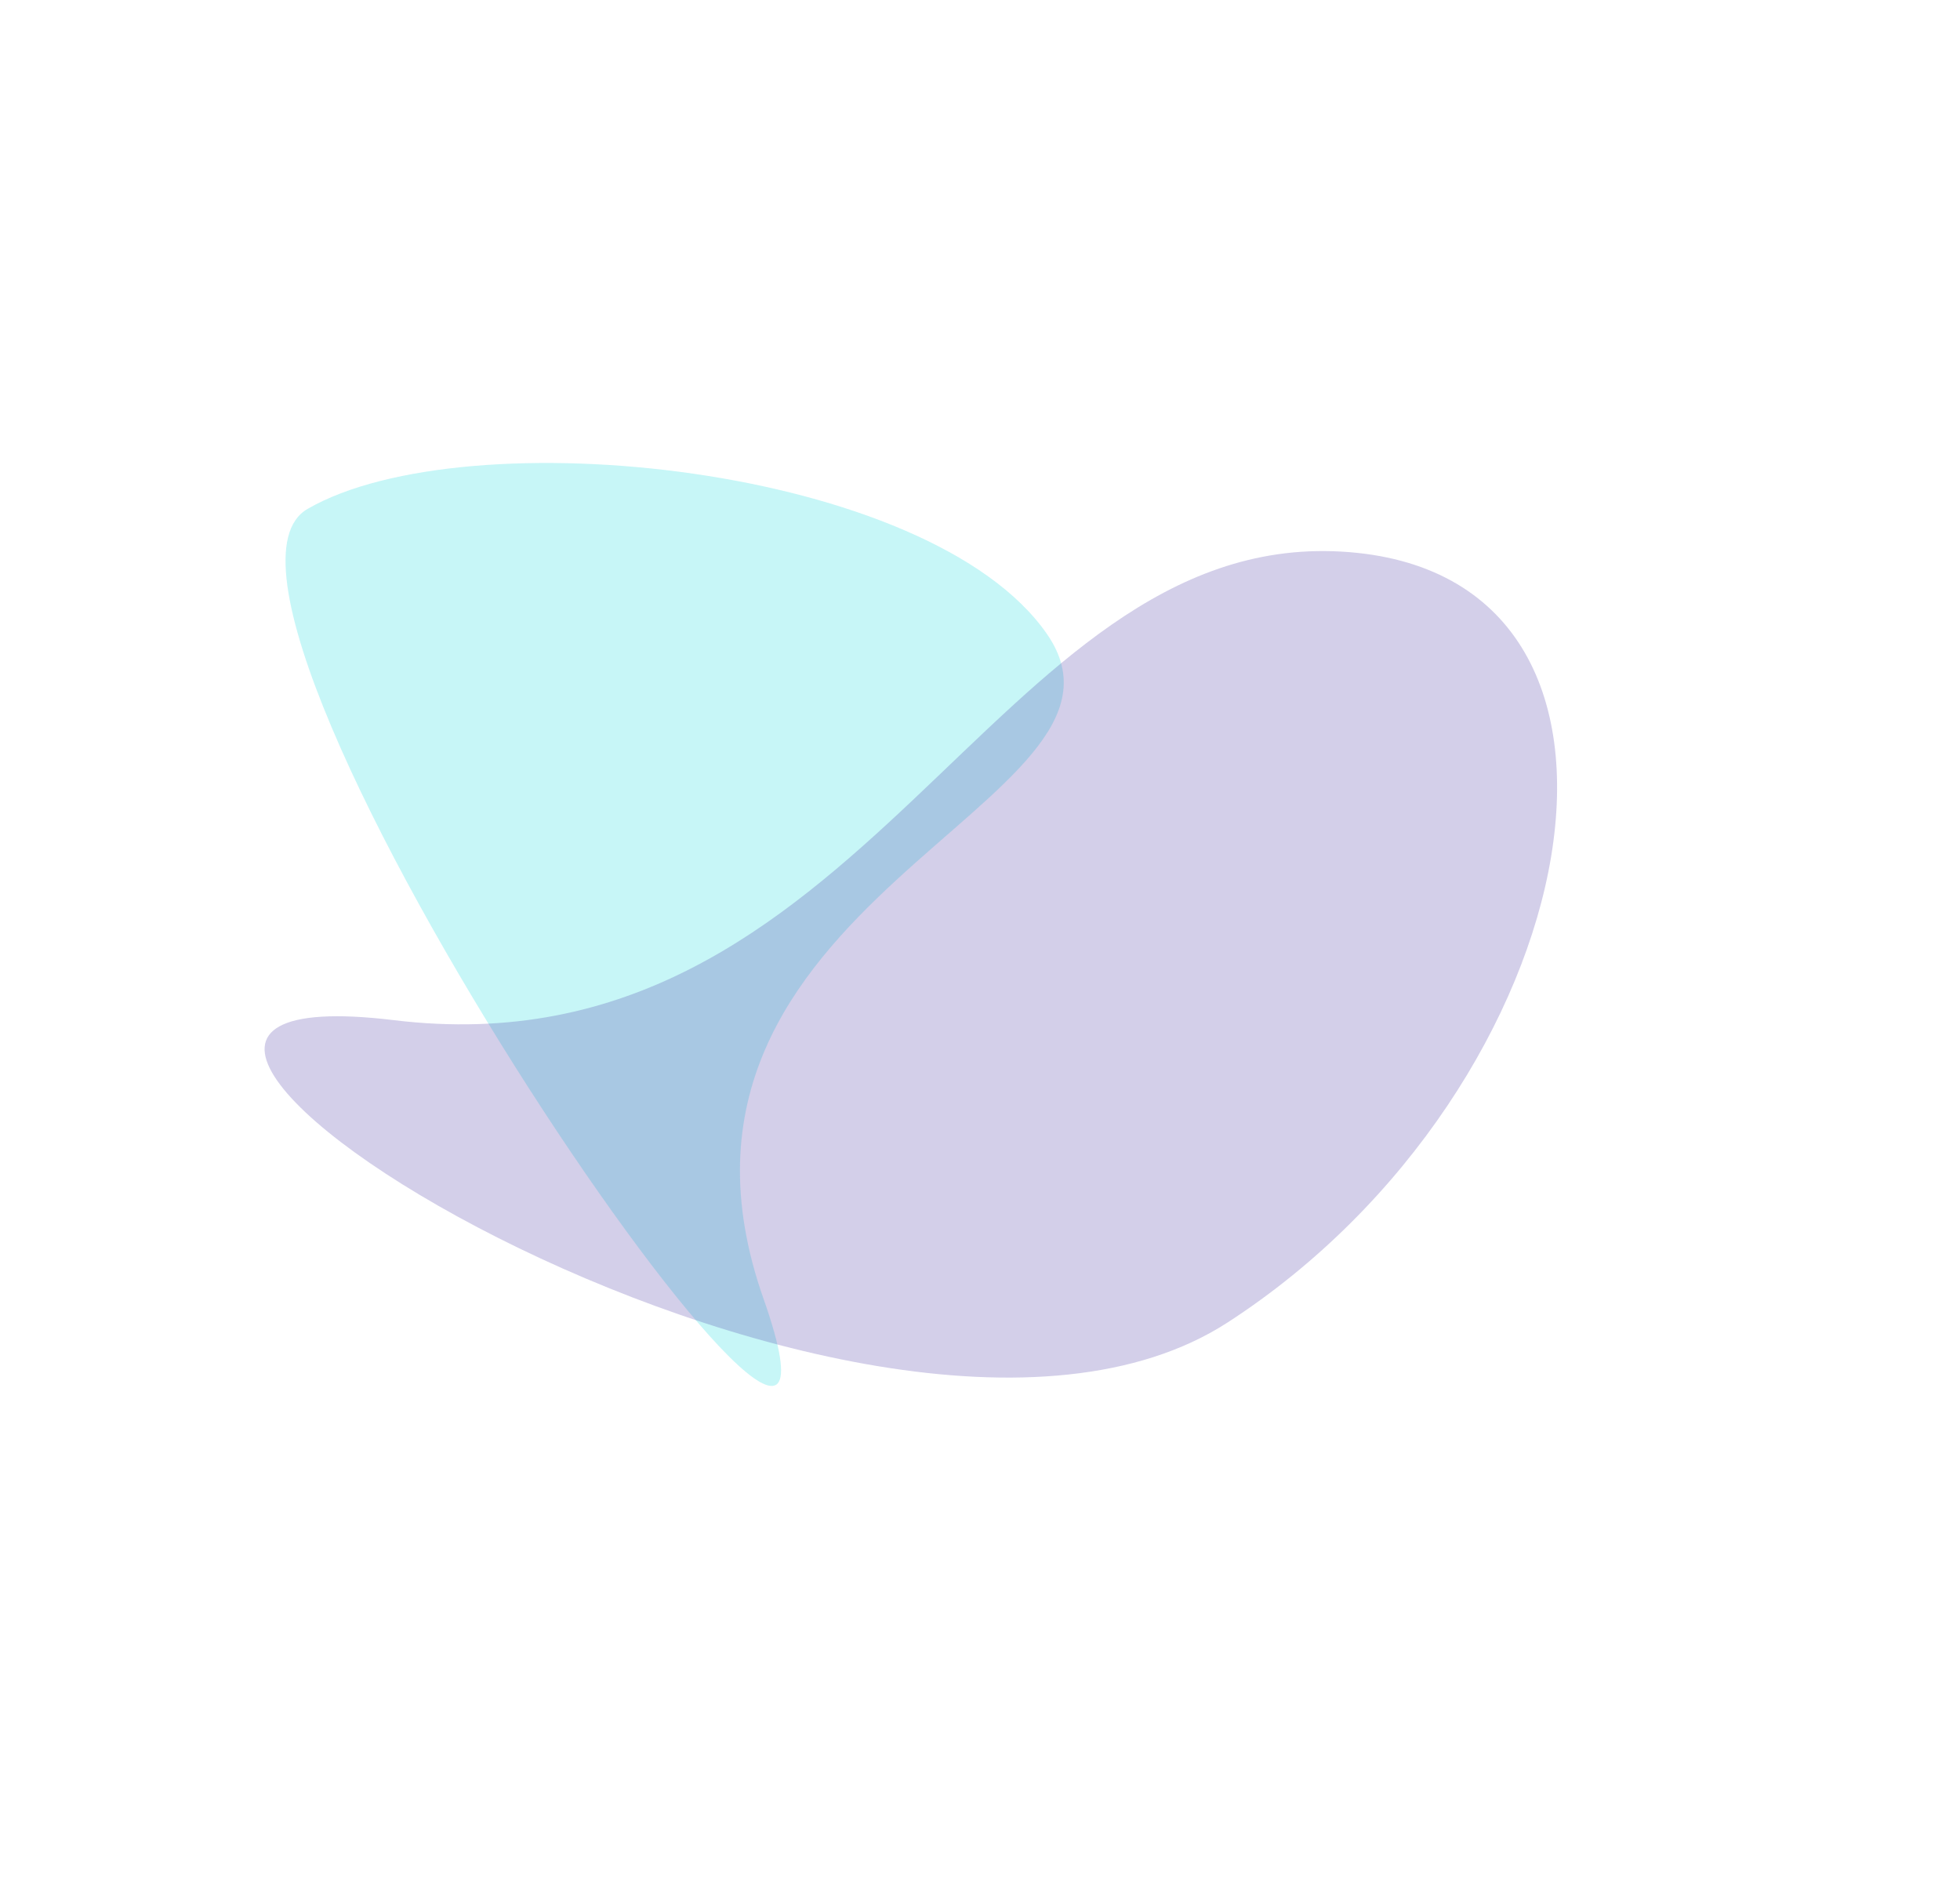
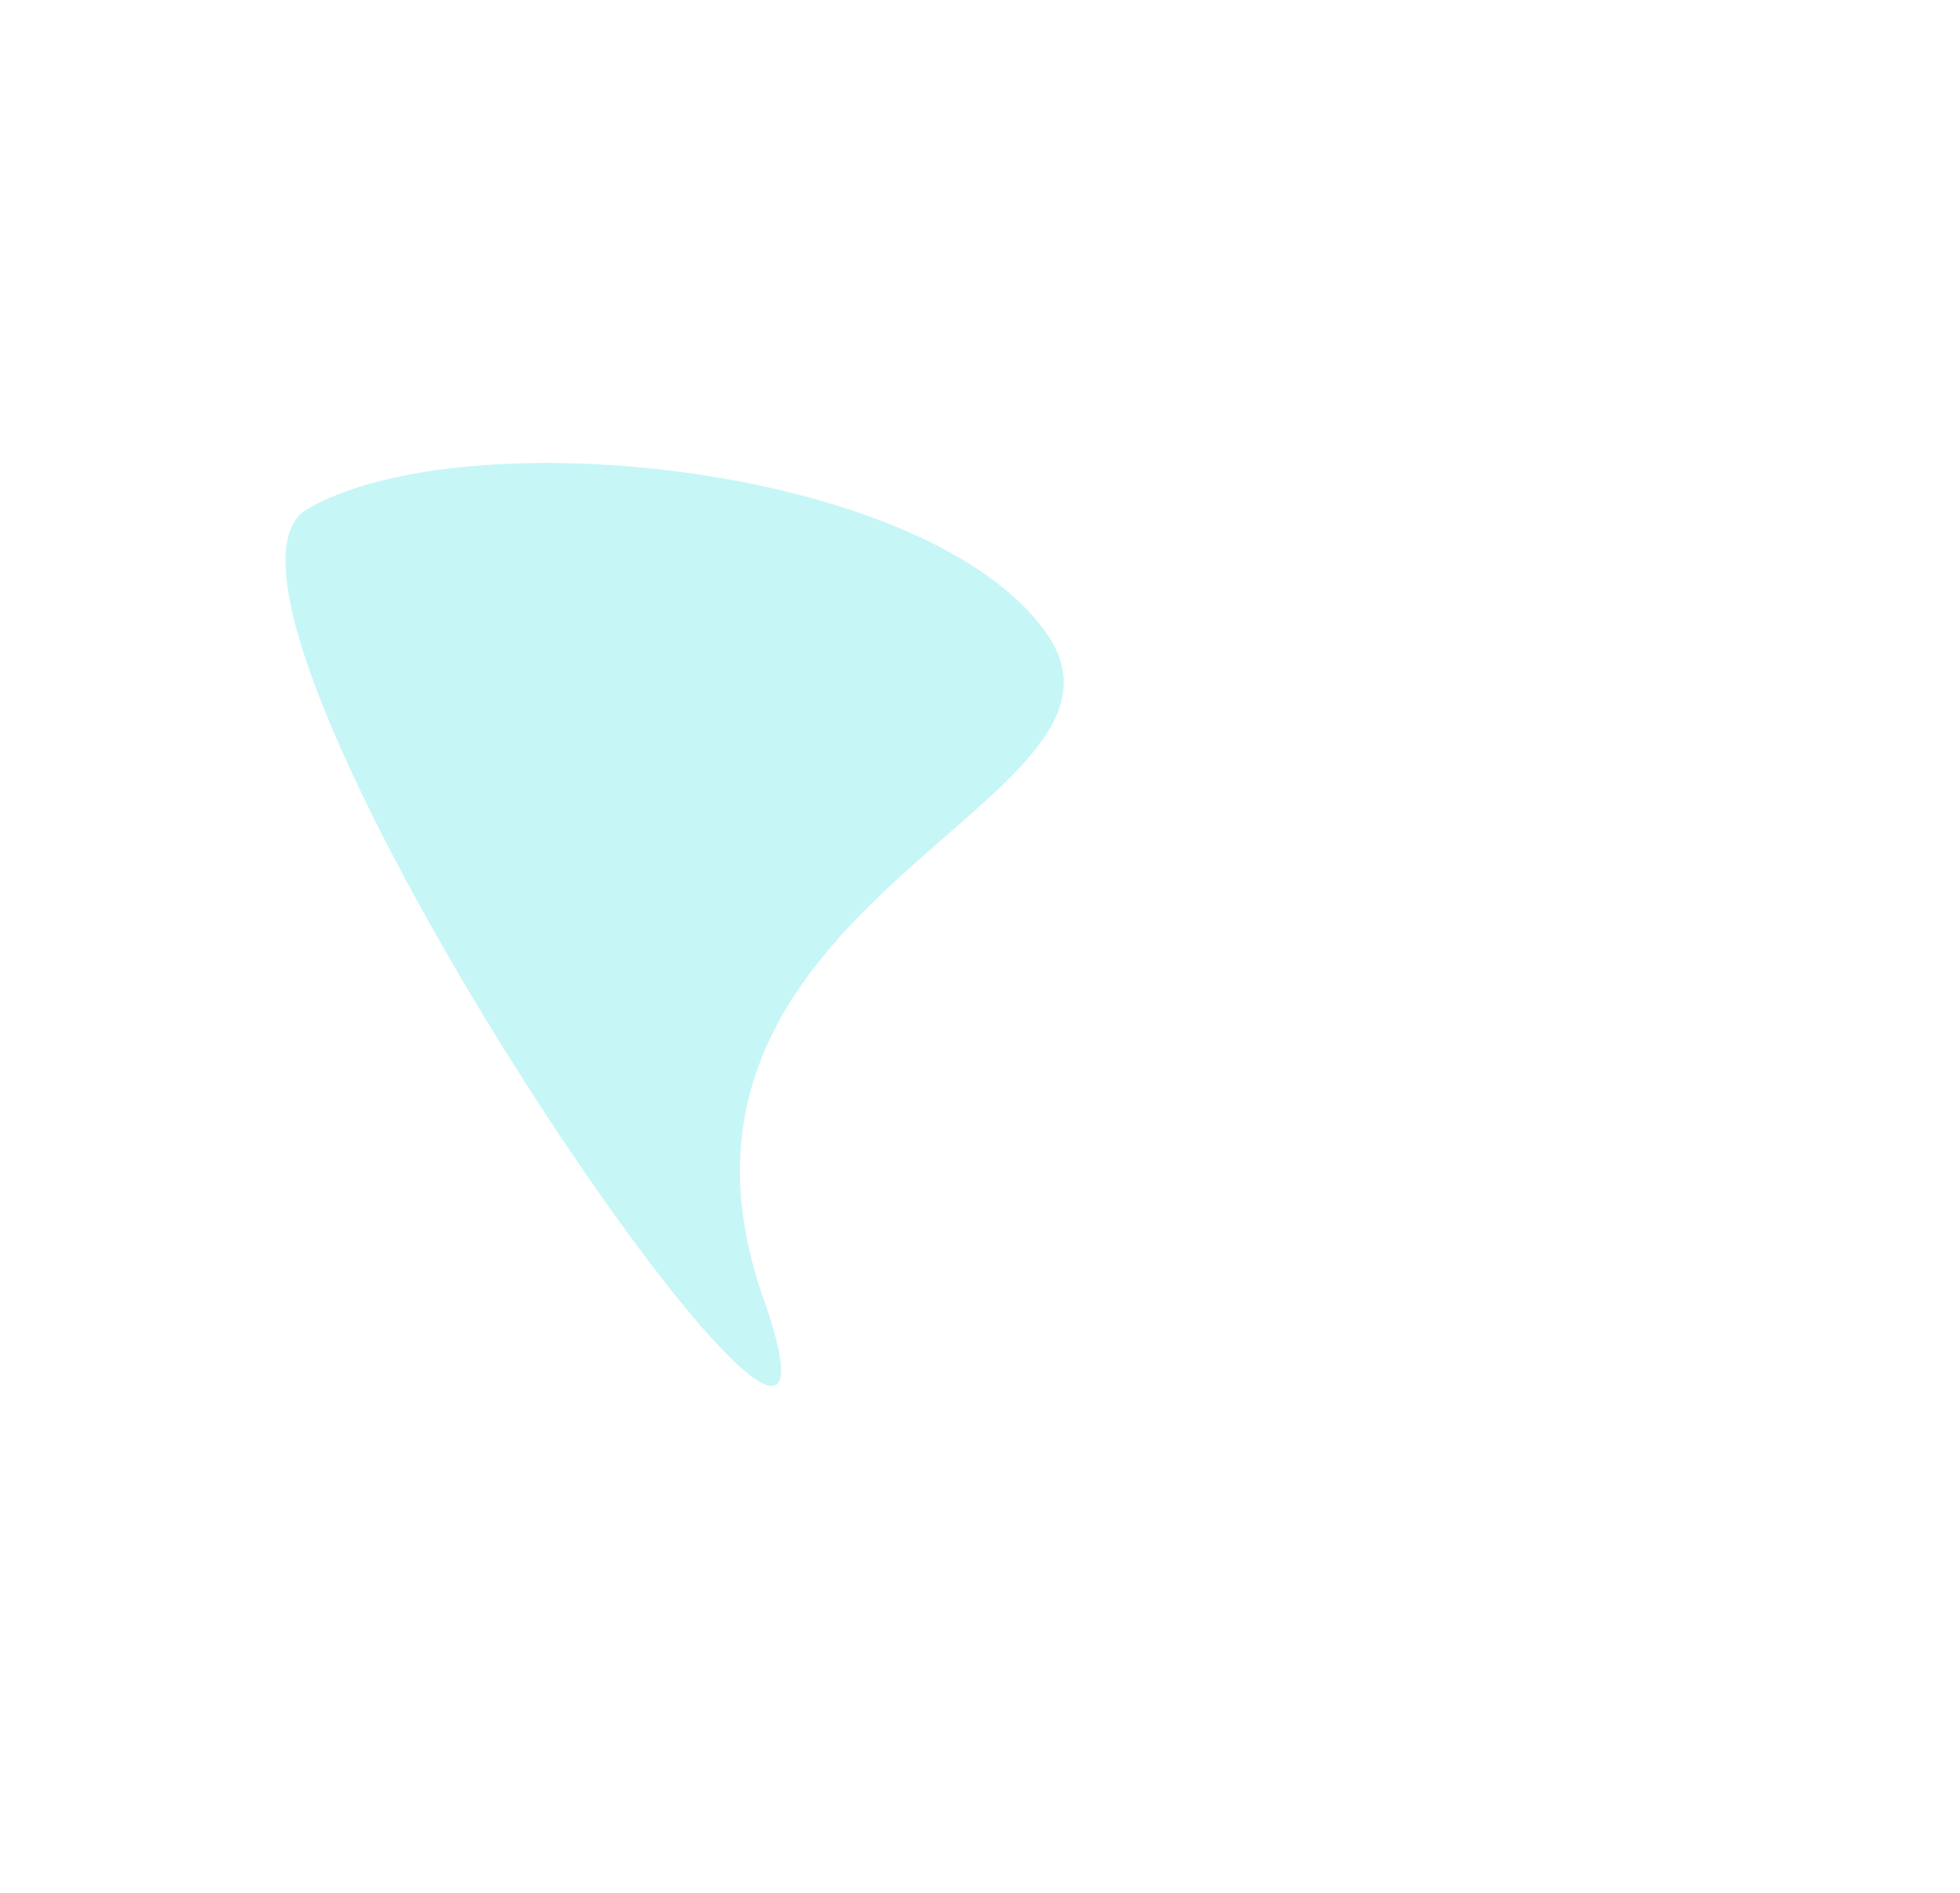
<svg xmlns="http://www.w3.org/2000/svg" width="1221" height="1179" viewBox="0 0 1221 1179" fill="none">
  <g filter="url(#filter0_f)">
    <path fill-rule="evenodd" clip-rule="evenodd" d="M475.63 808.851C387.941 559.914 725.119 500.417 652.295 394.998C579.472 289.579 290.622 259.791 191.628 316.945C92.634 374.099 563.319 1057.79 475.63 808.851Z" fill="#15DBE0" fill-opacity="0.24" />
  </g>
  <g filter="url(#filter1_f)">
-     <path fill-rule="evenodd" clip-rule="evenodd" d="M245.262 635.366C538.703 670.947 617.656 331.411 835.305 343.528C1052.95 355.645 990.548 677.582 764.709 823.687C538.871 969.792 -48.18 599.785 245.262 635.366Z" fill="#4736A6" fill-opacity="0.24" />
-   </g>
+     </g>
  <defs>
    <filter id="filter0_f" x="0.824" y="0.947" width="947.813" height="1019.12" filterUnits="userSpaceOnUse" color-interpolation-filters="sRGB">
      <feFlood flood-opacity="0" result="BackgroundImageFix" />
      <feBlend mode="normal" in="SourceGraphic" in2="BackgroundImageFix" result="shape" />
      <feGaussianBlur stdDeviation="67.957" result="effect1_foregroundBlur" />
    </filter>
    <filter id="filter1_f" x="22.25" y="109.196" width="1198.01" height="1069.42" filterUnits="userSpaceOnUse" color-interpolation-filters="sRGB">
      <feFlood flood-opacity="0" result="BackgroundImageFix" />
      <feBlend mode="normal" in="SourceGraphic" in2="BackgroundImageFix" result="shape" />
      <feGaussianBlur stdDeviation="67.957" result="effect1_foregroundBlur" />
    </filter>
  </defs>
</svg>